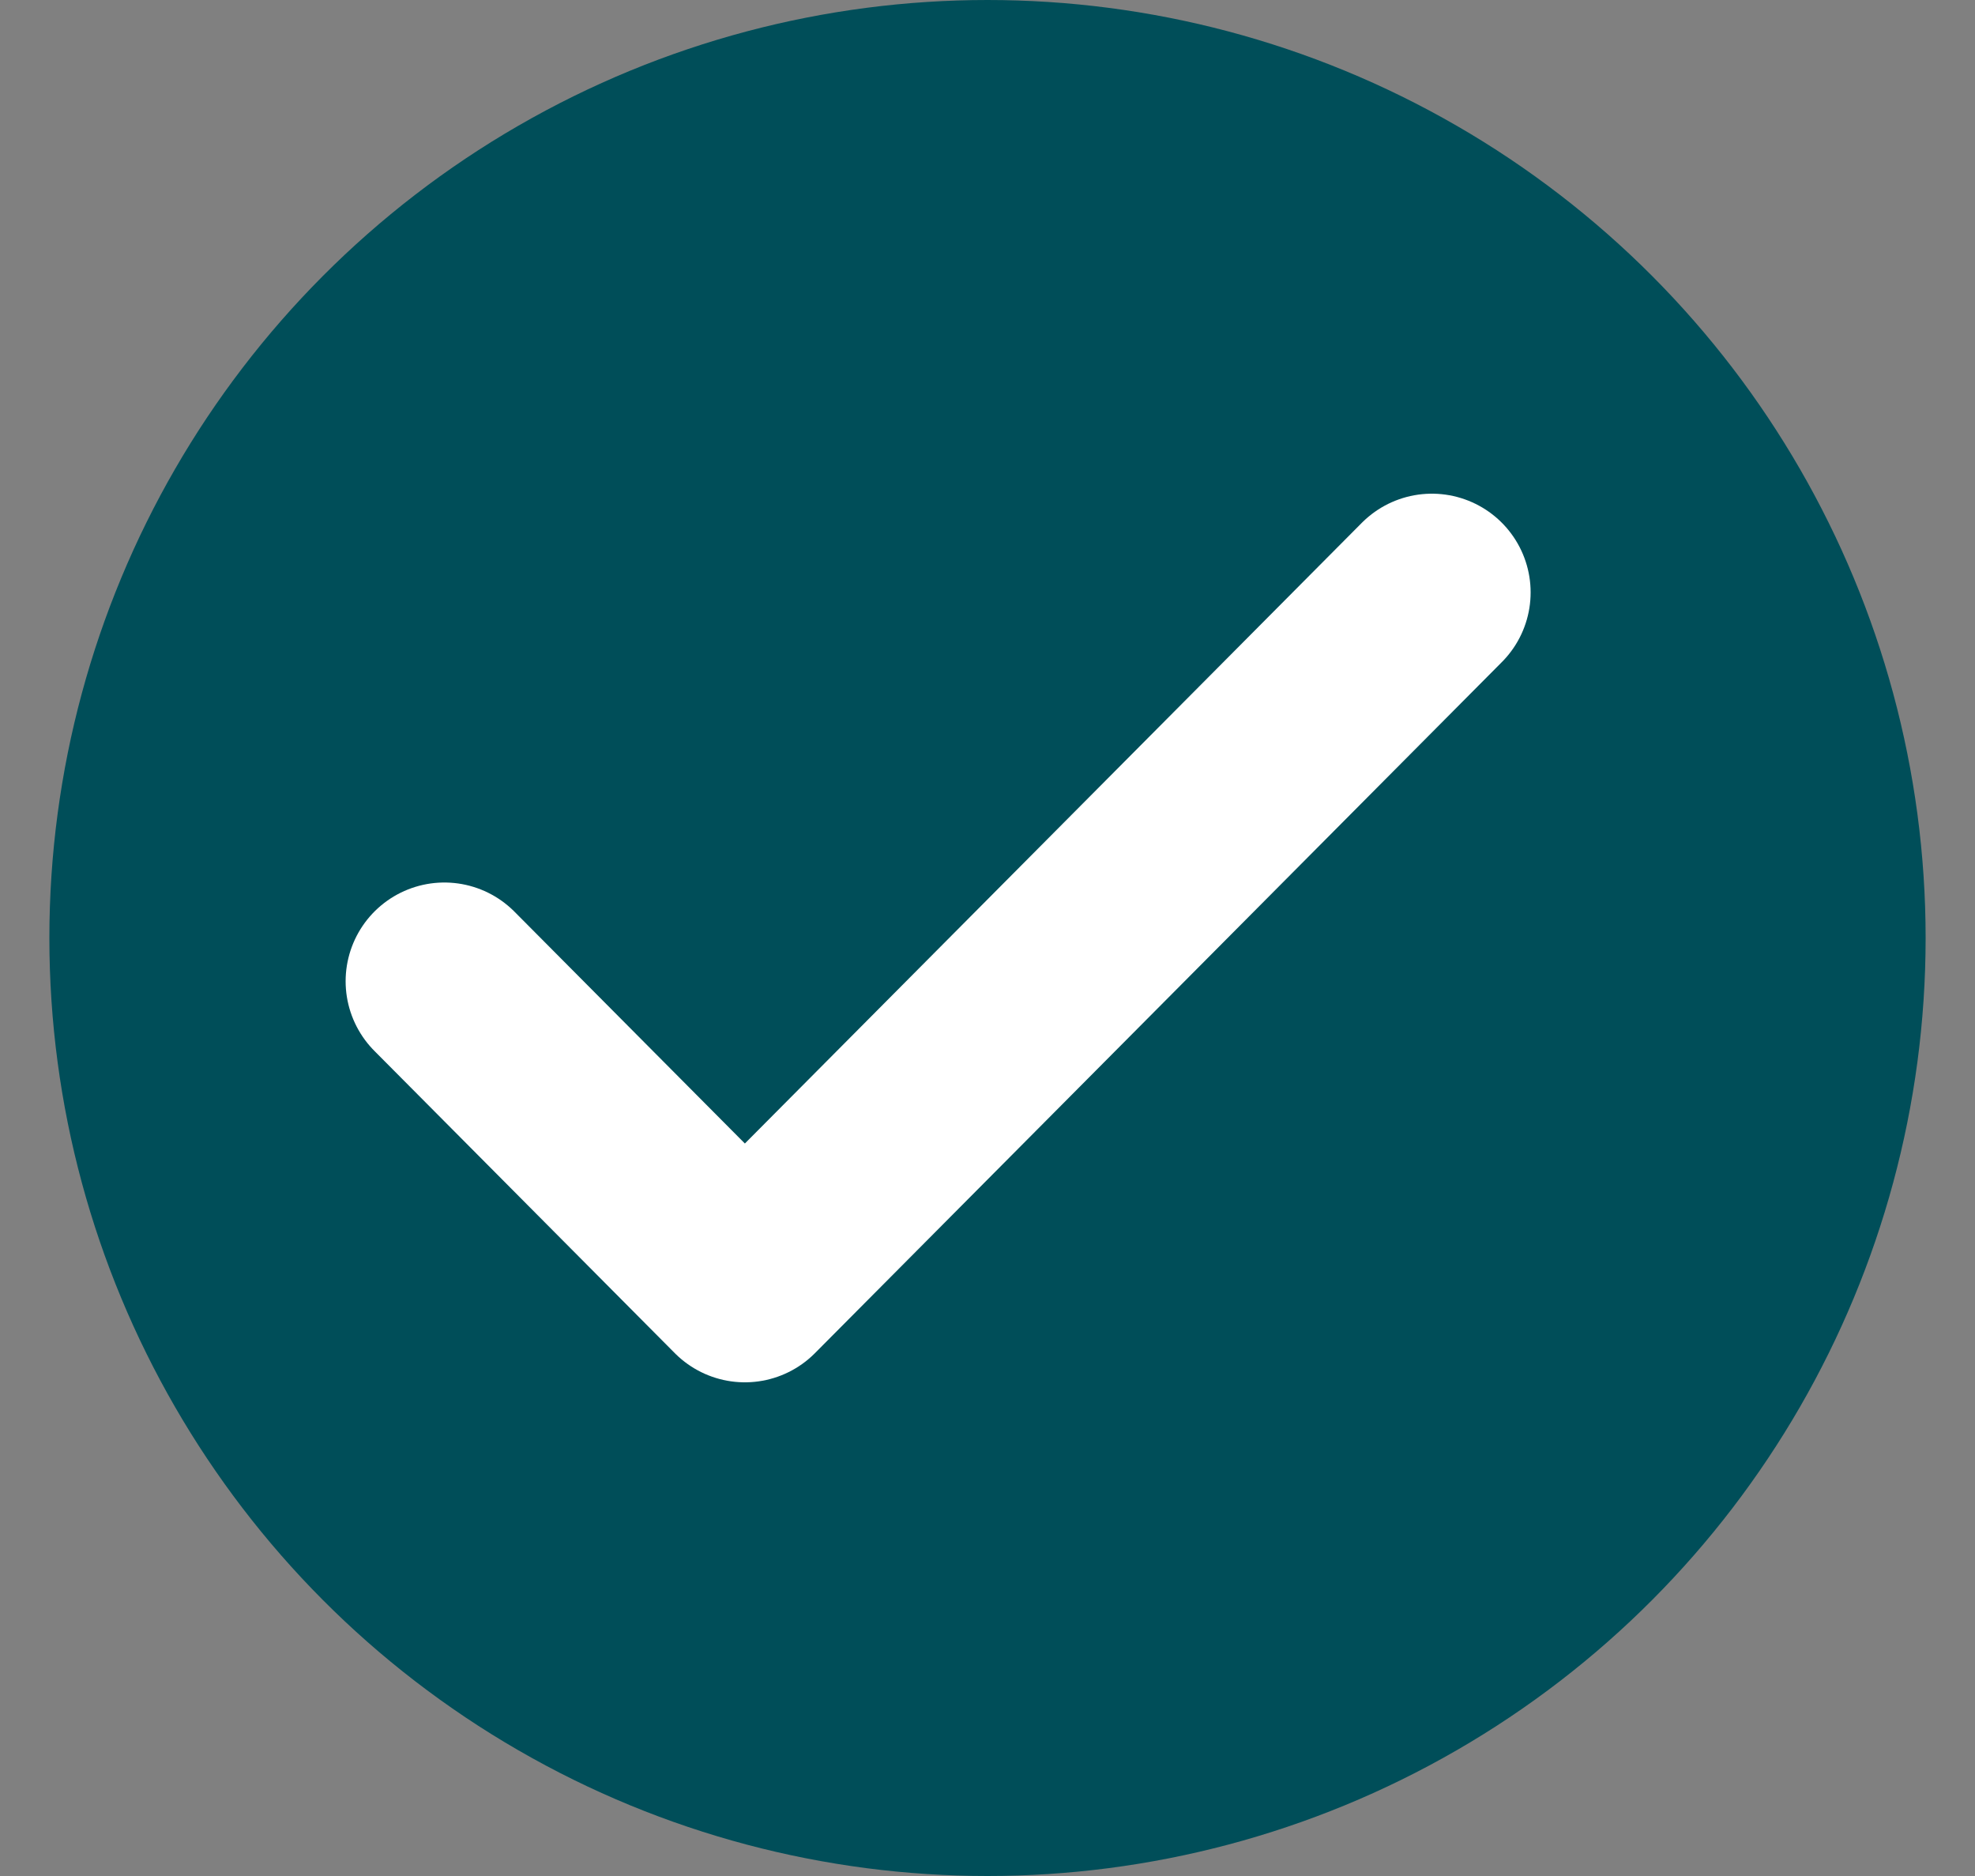
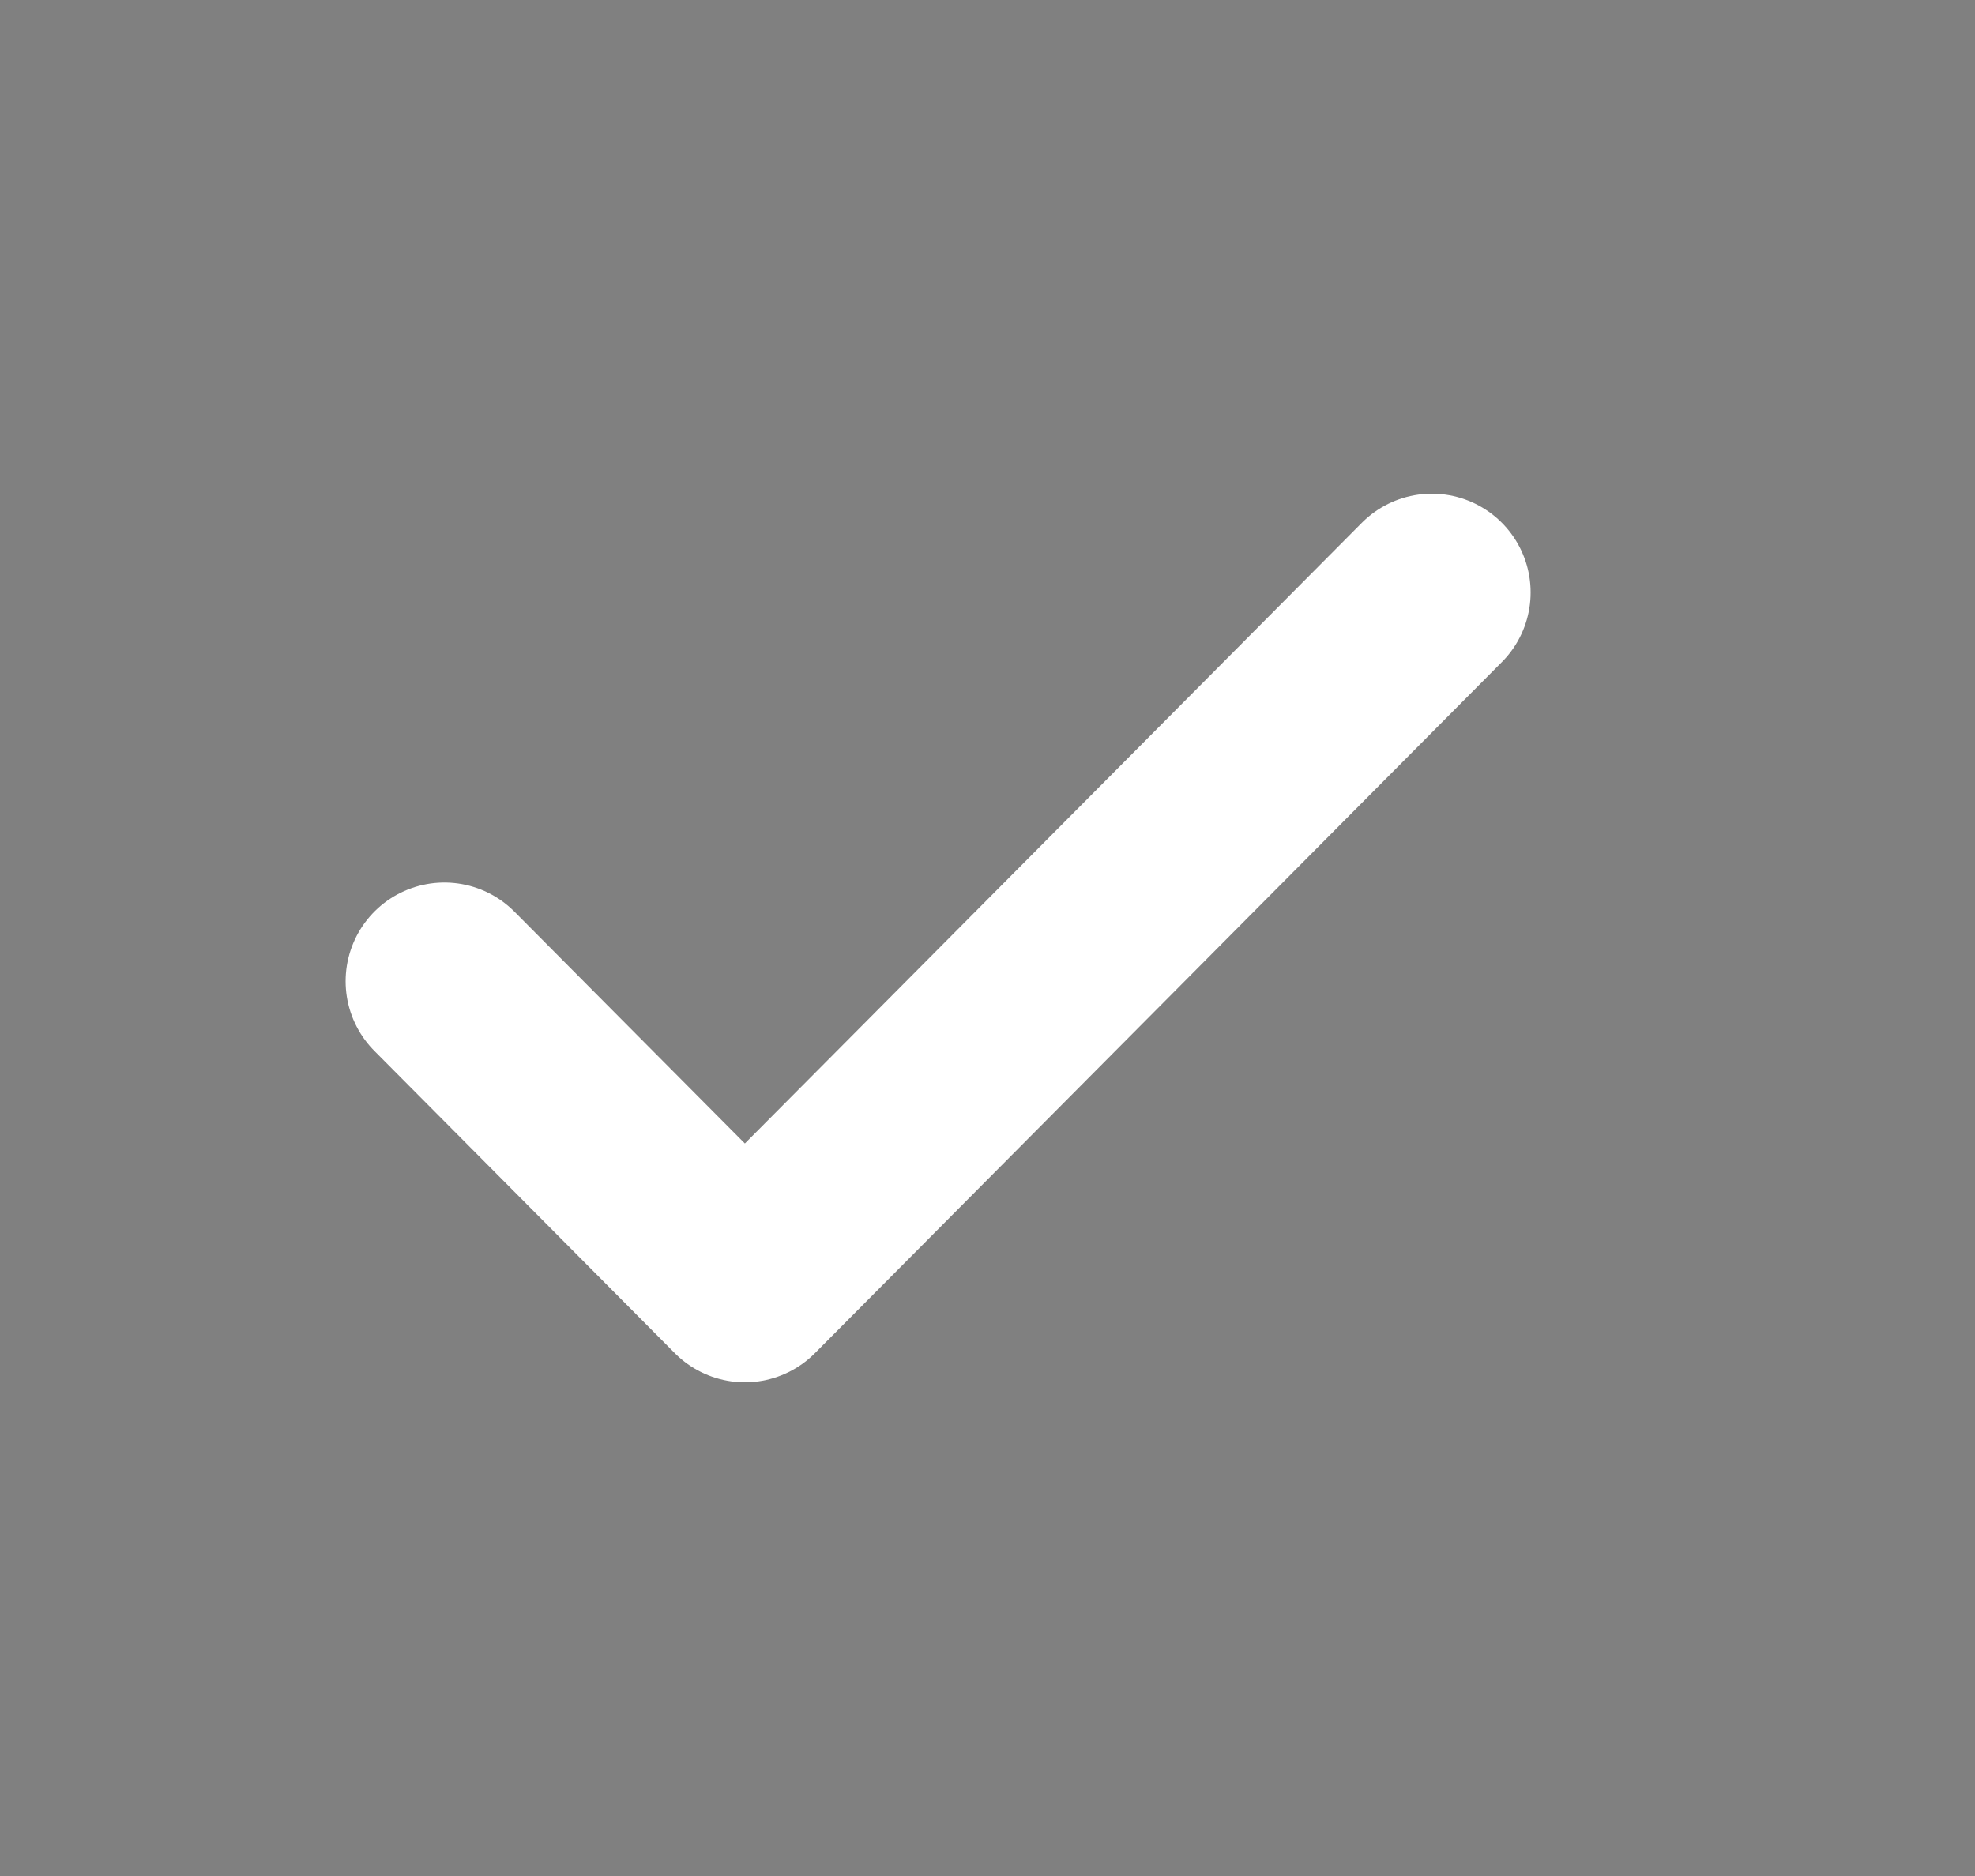
<svg xmlns="http://www.w3.org/2000/svg" width="20" height="19" viewBox="0 0 20 19">
  <rect x="0" y="0" width="20" height="19" fill="#808080" stroke="none" />
  <g fill="none" fill-rule="evenodd">
-     <circle cx="10" cy="9.5" r="9.5" fill="#004E59" />
    <path stroke="#FFF" stroke-linecap="round" stroke-linejoin="round" stroke-width="2" d="M4.5 9.938L7.543 13 14.5 6" />
  </g>
</svg>